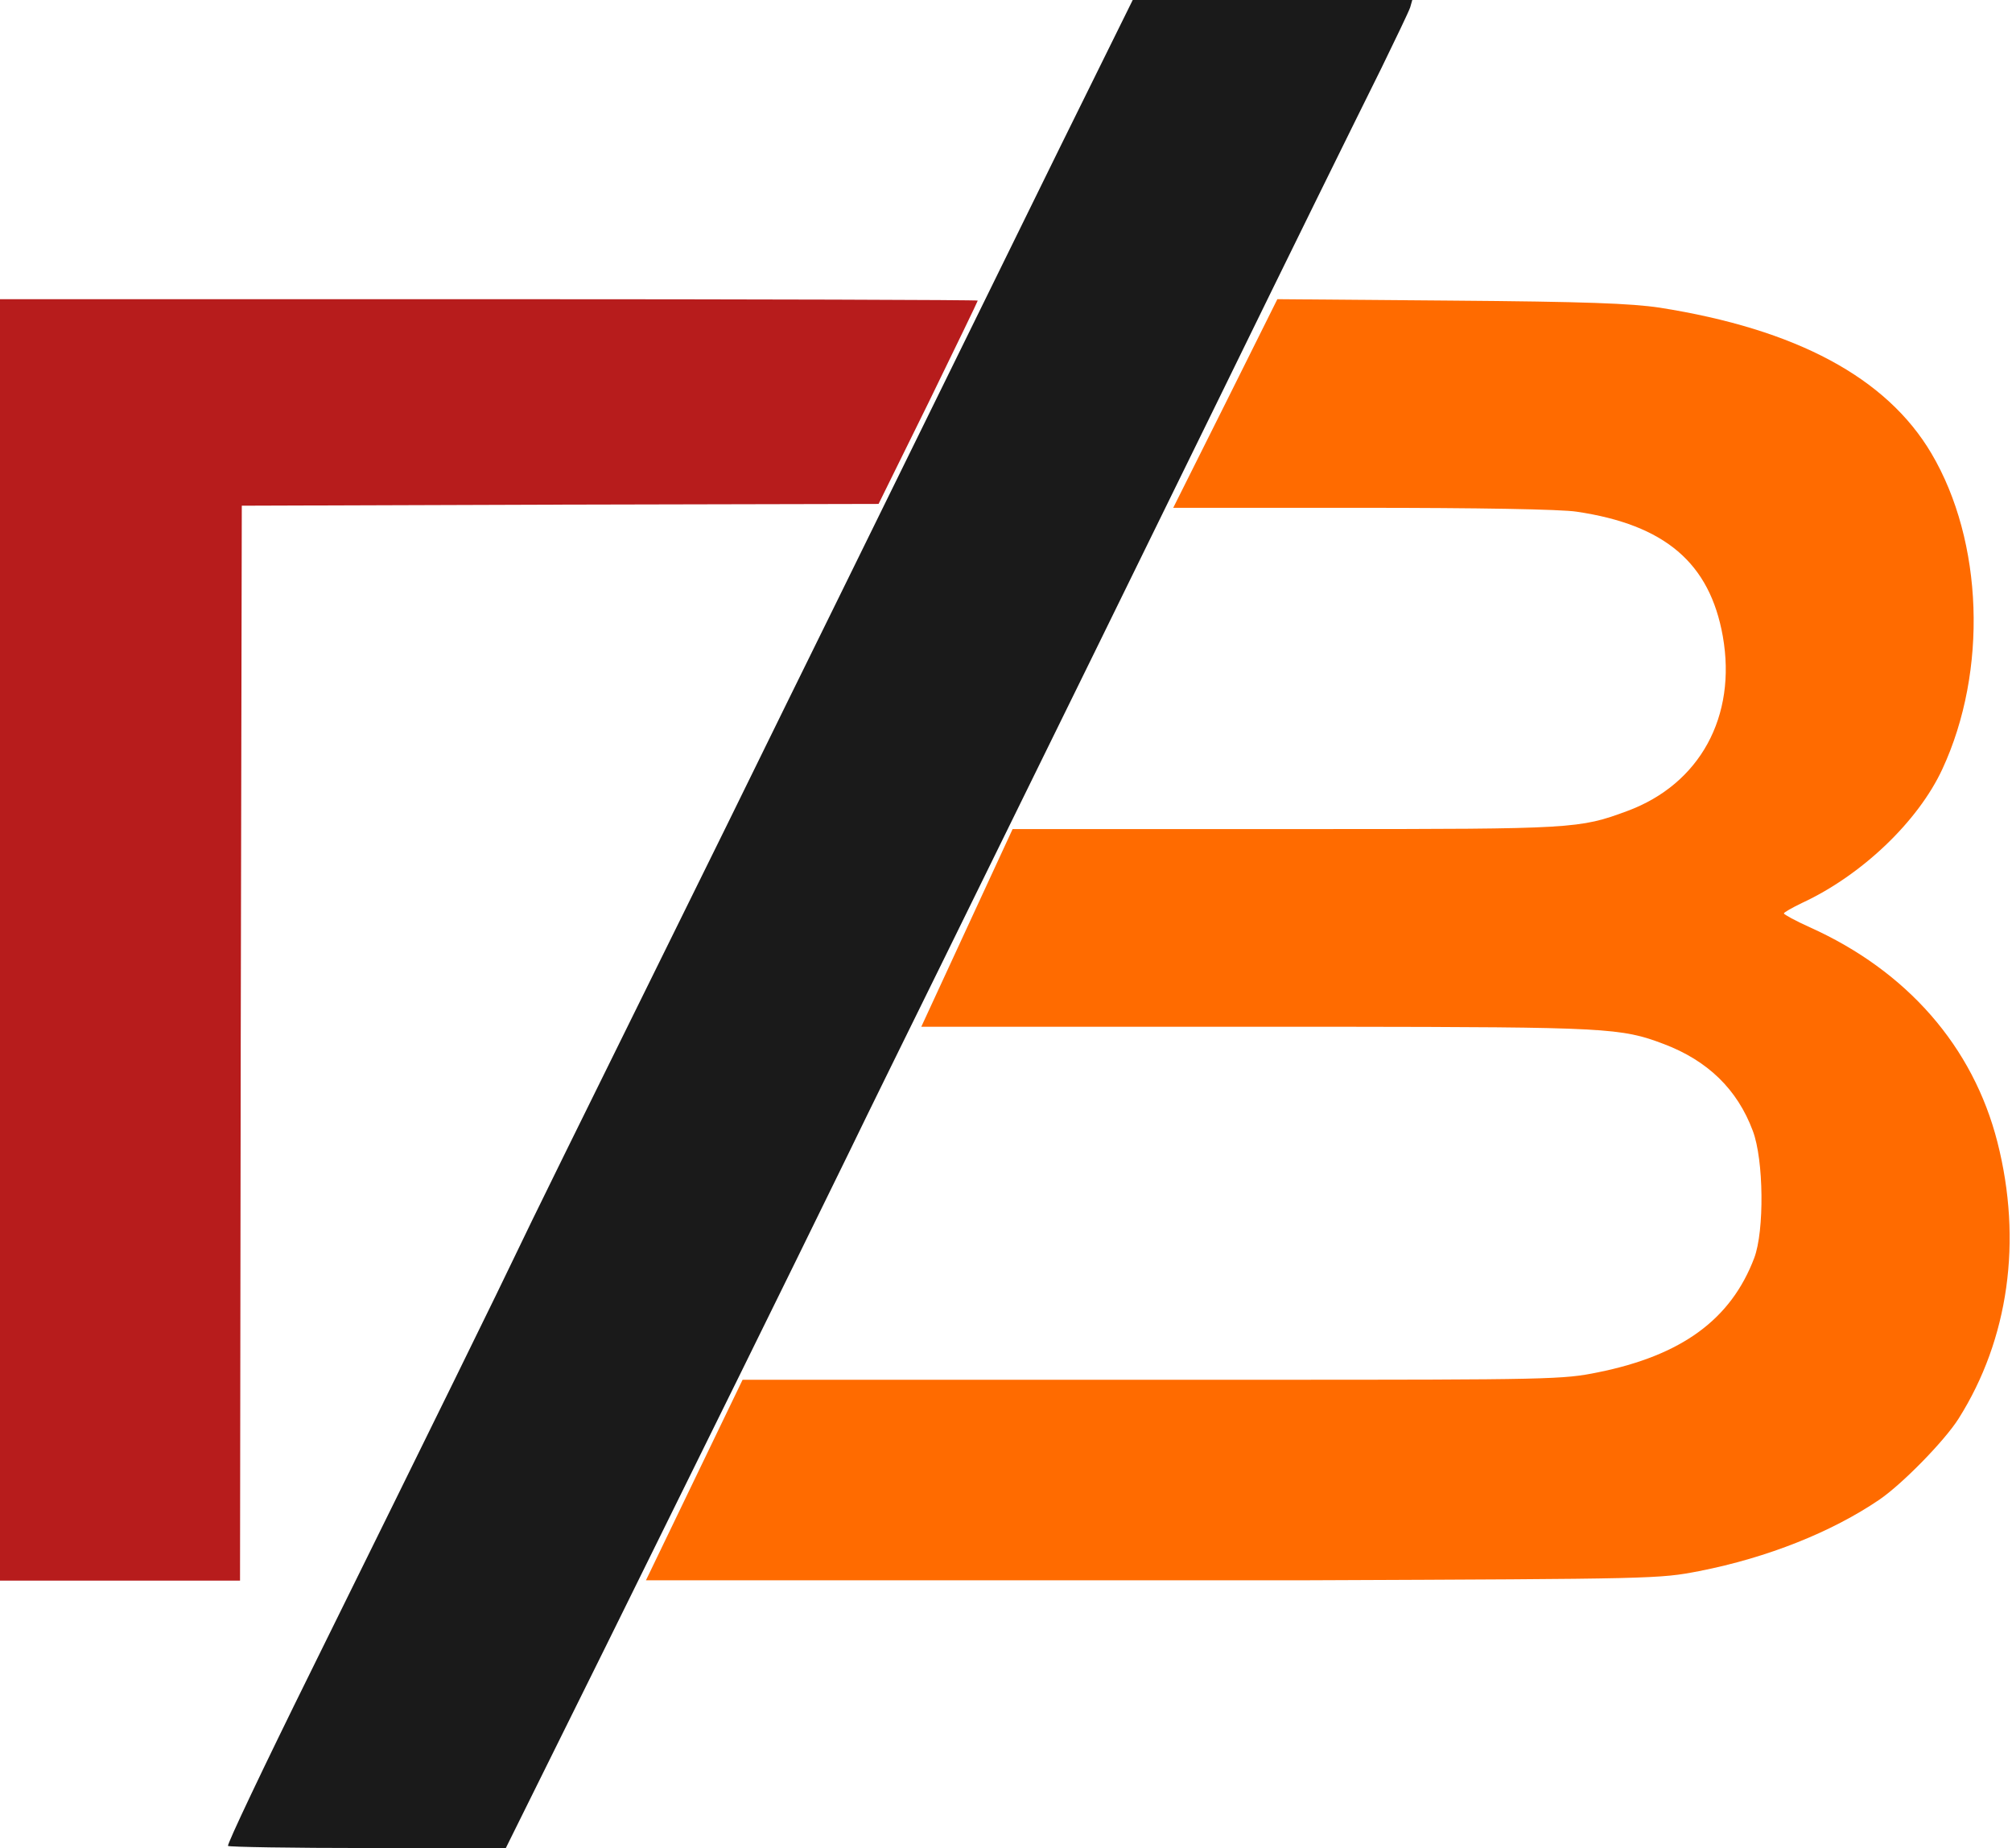
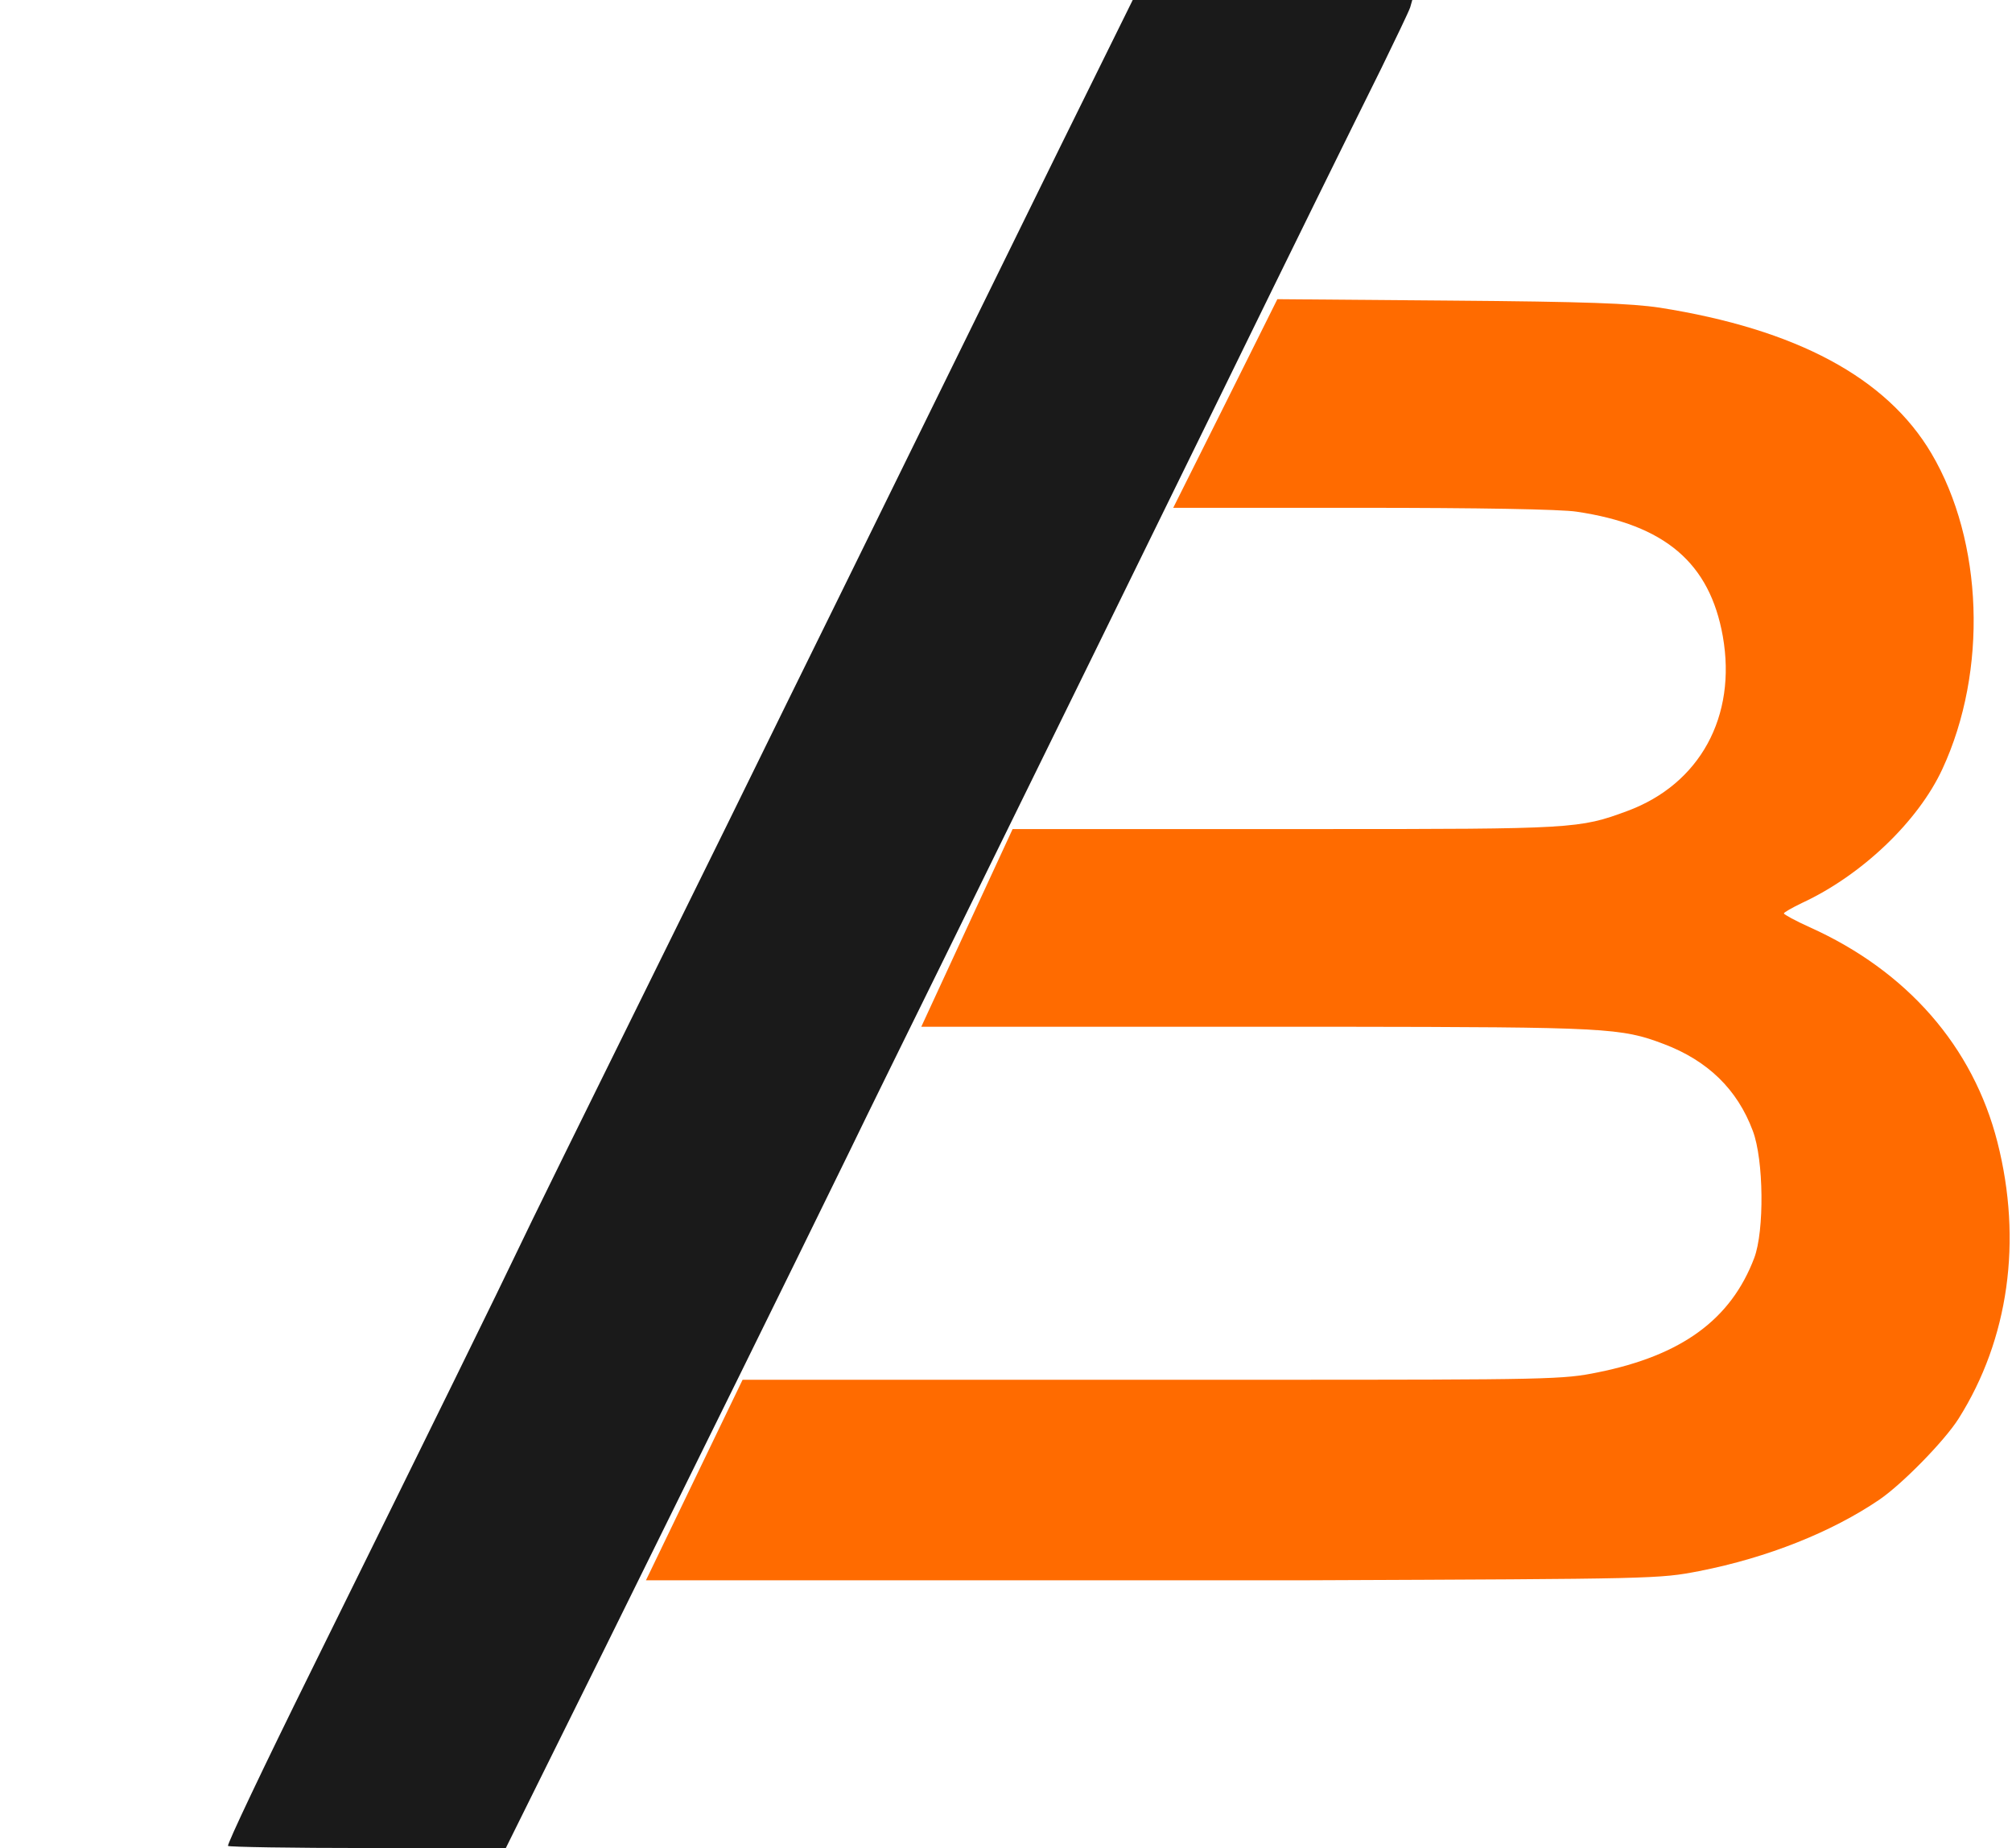
<svg xmlns="http://www.w3.org/2000/svg" width="760" height="698" viewBox="0 0 760 698" fill="none">
  <path d="M400.4 55.6C369.6 118.267 344.4 169.6 317.334 224.667C307.2 245.2 287.867 284.533 274.4 312C210.934 440.533 200.667 461.467 195.334 472.667C188.934 486.133 165.334 534.267 117.467 631.2C99.734 667.067 85.6 696.8 86.134 697.2C86.534 697.6 110.267 698 138.934 698H191.067L229.067 621.333C266.8 544.933 294.667 488.533 320.667 435.333C328.134 419.867 344.134 387.467 356 363.333C388.4 297.467 440.534 191.2 462 147.333C487.2 95.733 511.2 47.067 521.734 25.867C527.2 14.667 532.134 4.4 532.667 2.8L533.467 -5.88596e-06H480.667H427.867L400.4 55.6Z" fill="#1A1A1A" />
-   <path d="M0 355V597H45.333H90.667L90.933 393.933L91.333 191L211.6 190.6L331.867 190.333L350.667 152.2C360.933 131.133 369.333 113.8 369.333 113.533C369.333 113.267 286.267 113 184.667 113H0V355Z" fill="#B71C1C" />
  <path d="M462.9 152.333L443.166 191.8H514.633C557.966 191.8 589.7 192.333 595.566 193.267C628.9 198.2 645.833 212.6 650.766 240.333C656.1 270.6 642.1 296.2 614.633 306.333C596.633 313 594.366 313.133 499.033 313.133H382.5L348 387.8H505.566C606.9 387.933 612.366 388.2 628.5 394.333C645.033 400.6 656.233 411.4 662.1 427.133C666.233 438.067 666.5 464.867 662.633 475.133C653.833 498.333 635.3 511.933 603.566 518.333C590.5 521 585.966 521.133 475.966 521.133H280.5L244 596.867L494.233 596.867L494.826 596.864C625.57 596.333 626.656 596.329 641.833 593.4C667.7 588.333 691.966 578.6 709.833 566.467C718.633 560.467 734.633 544.067 739.833 535.8C758.766 505.8 763.966 468.6 754.5 431.4C745.3 395.267 720.366 366.733 683.566 350.2C678.233 347.8 673.833 345.4 673.833 345C673.833 344.6 676.9 342.867 680.766 341C703.166 330.6 724.5 310.333 733.7 290.467C750.9 253.4 749.166 204.467 729.566 171.267C712.633 142.6 678.5 124.333 626.9 116.2C616.1 114.6 599.166 113.933 547.833 113.533L482.5 113L462.9 152.333Z" fill="#FF6B00" />
</svg>